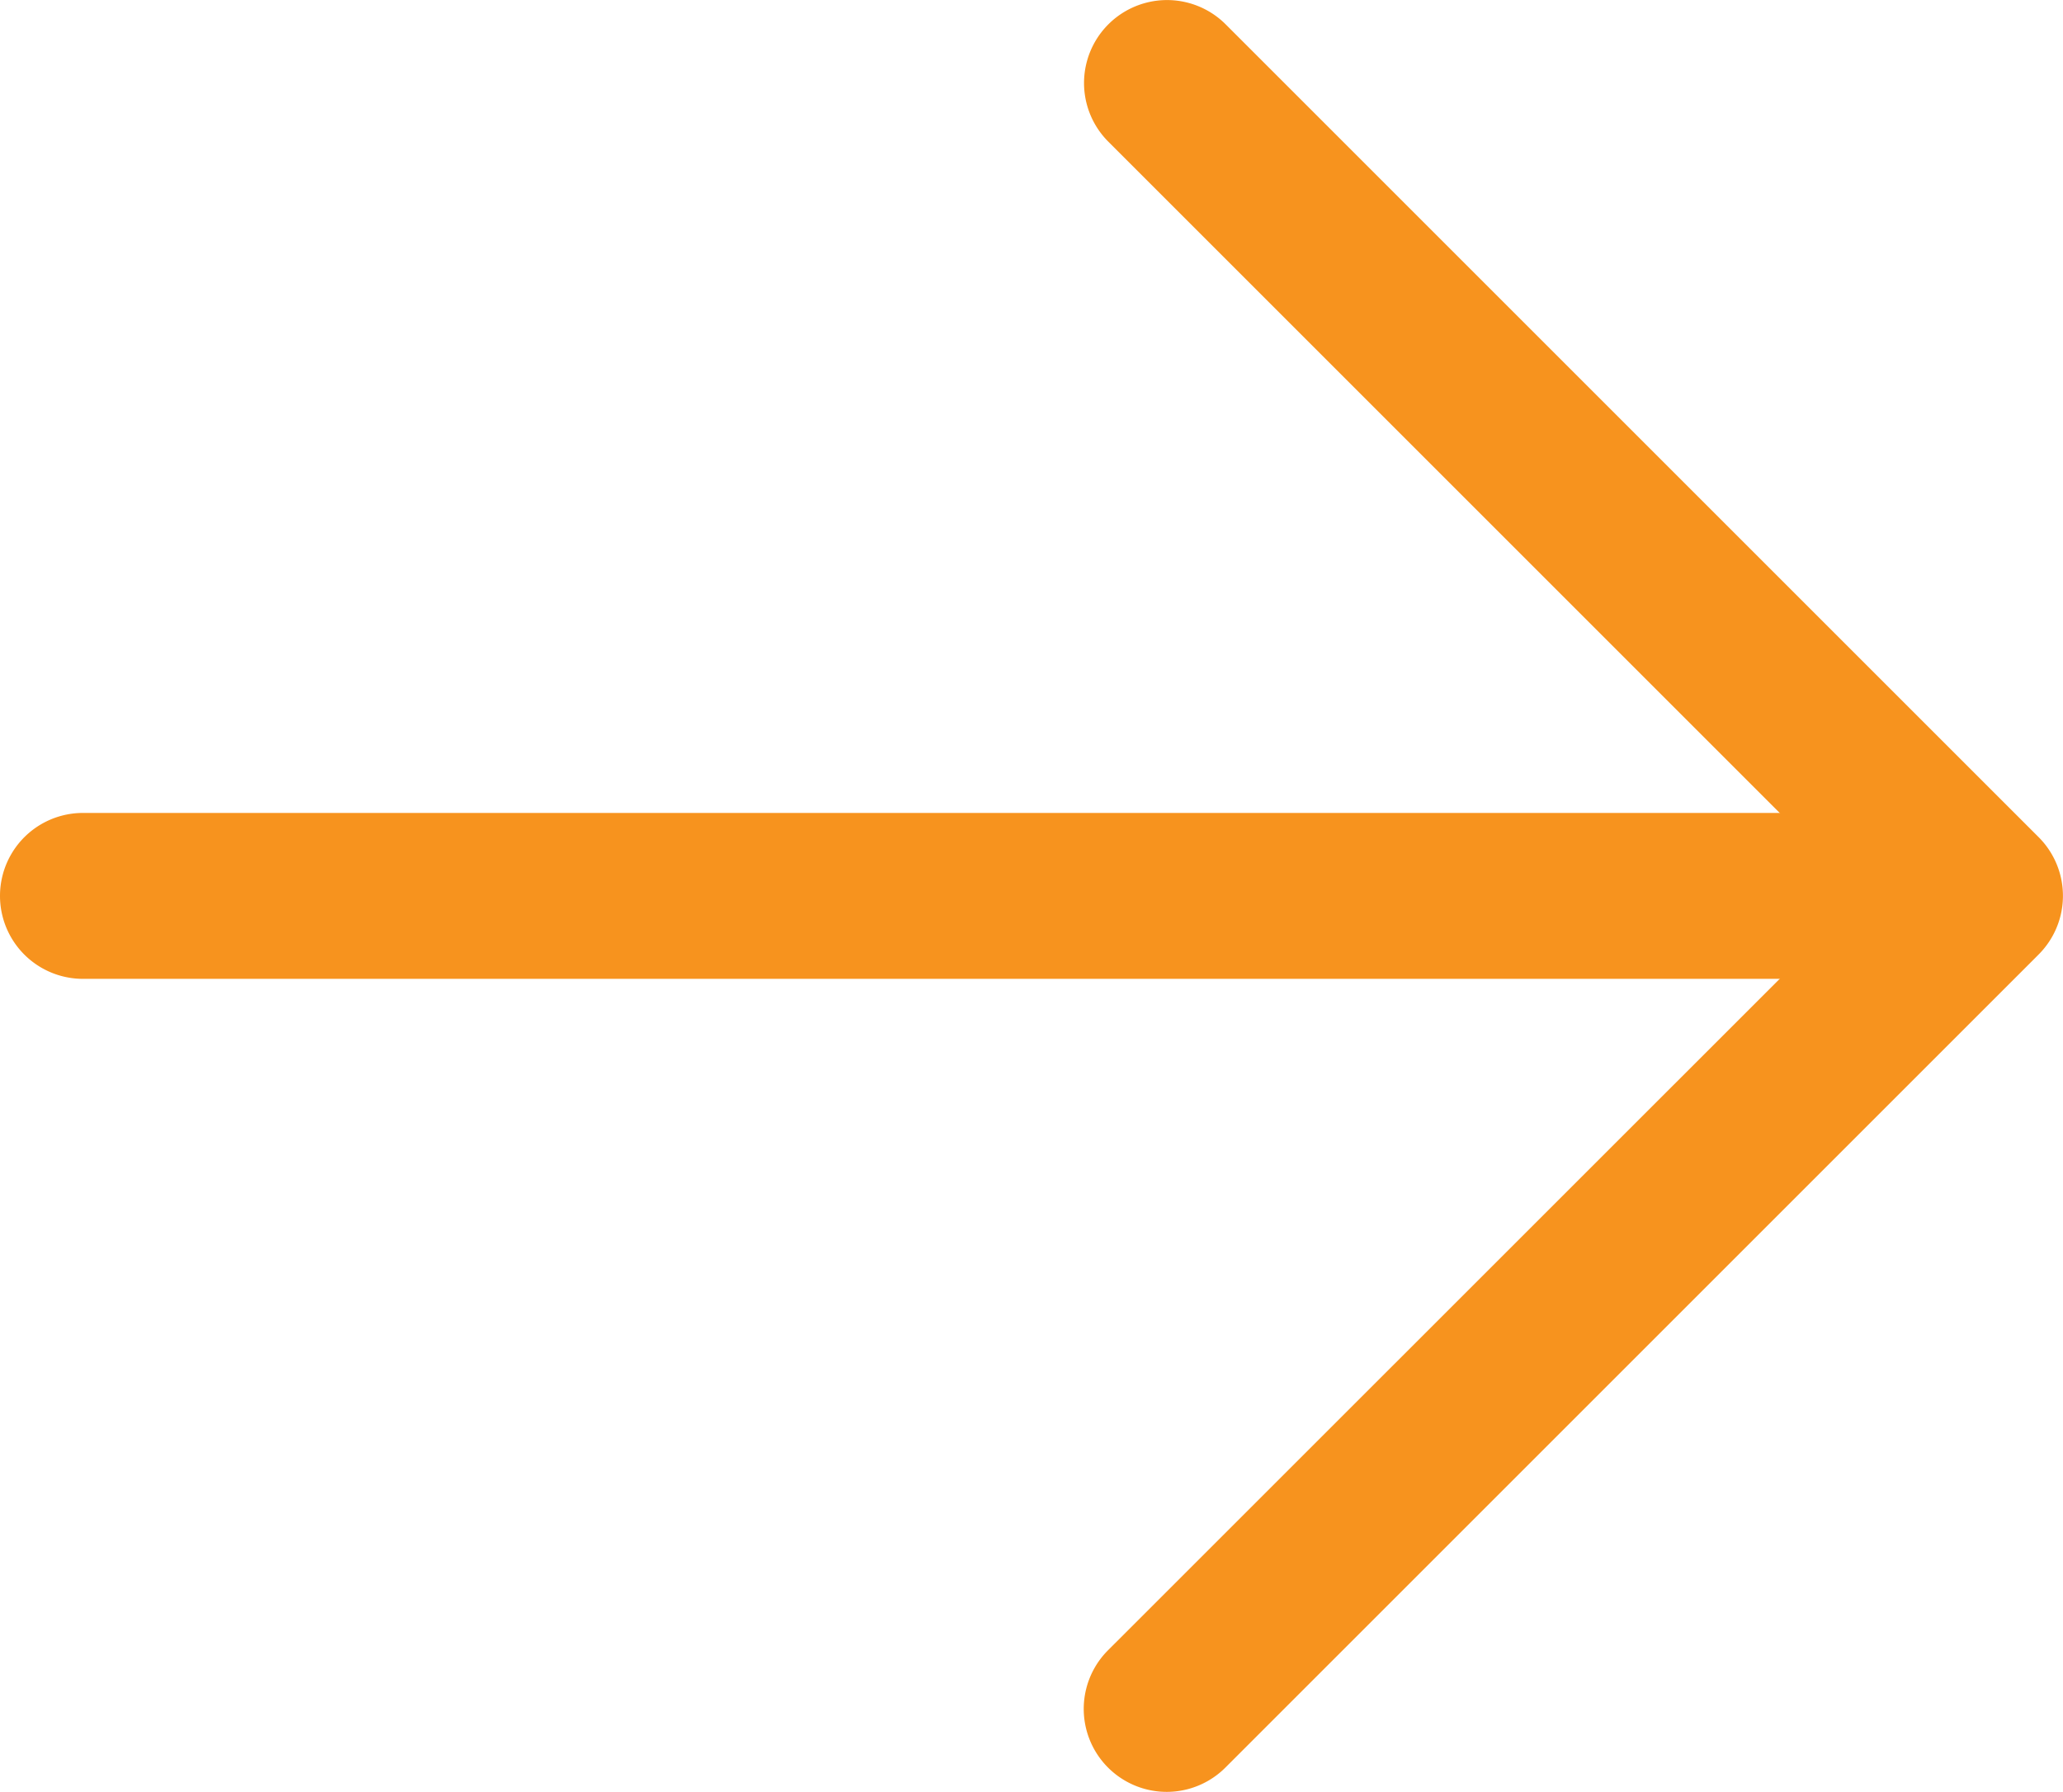
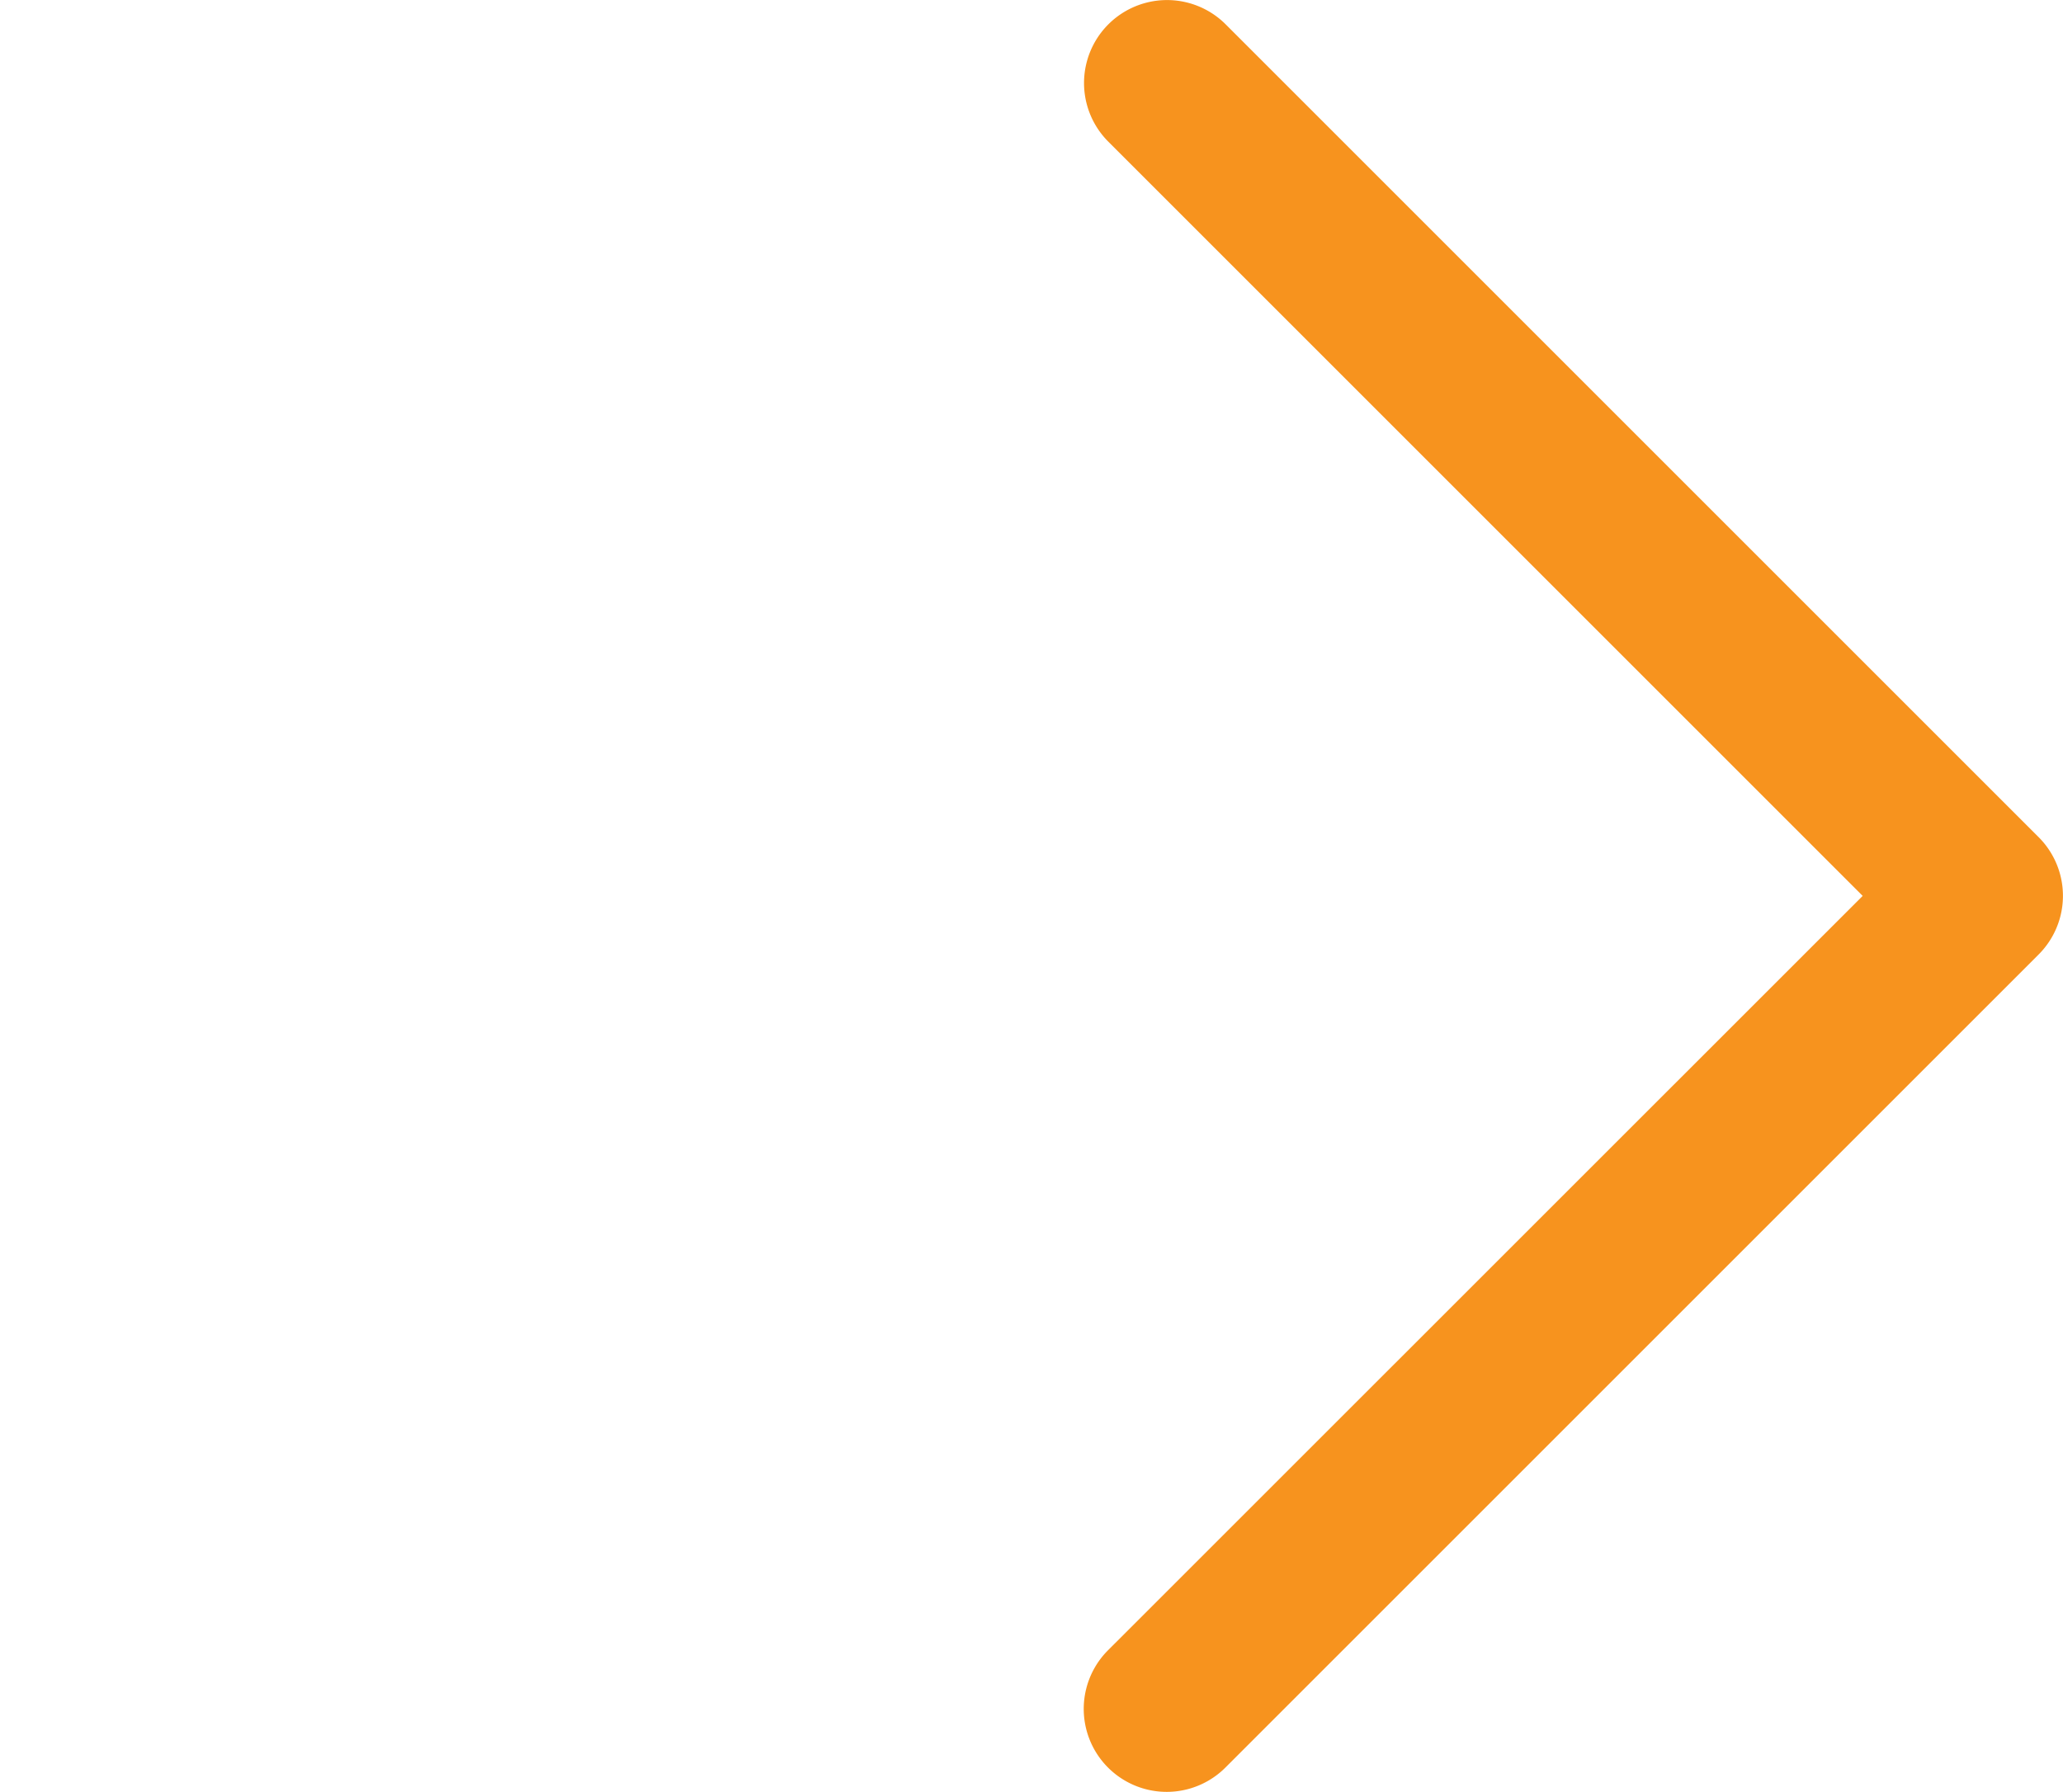
<svg xmlns="http://www.w3.org/2000/svg" id="icon-store" width="13.8" height="11.988" viewBox="0 0 13.8 11.988">
  <g id="Group_9" data-name="Group 9" transform="translate(0 5.439)">
    <g id="Group_8" data-name="Group 8" transform="translate(0 0)">
-       <path id="Path_254" data-name="Path 254" d="M13.135,235.408H.555a.555.555,0,1,0,0,1.11h12.58a.555.555,0,1,0,0-1.11Z" transform="translate(0 -235.408)" fill="#f7931e" />
-     </g>
+       </g>
  </g>
  <g id="Group_11" data-name="Group 11" transform="translate(7.252 0)">
    <g id="Group_10" data-name="Group 10">
      <path id="Path_255" data-name="Path 255" d="M275.426,39.227l-5.439-5.439a.555.555,0,0,0-.785.785l5.046,5.046L269.2,44.666a.555.555,0,1,0,.785.785l5.439-5.439A.555.555,0,0,0,275.426,39.227Z" transform="translate(-269.04 -33.625)" fill="#f7931e" />
    </g>
  </g>
</svg>